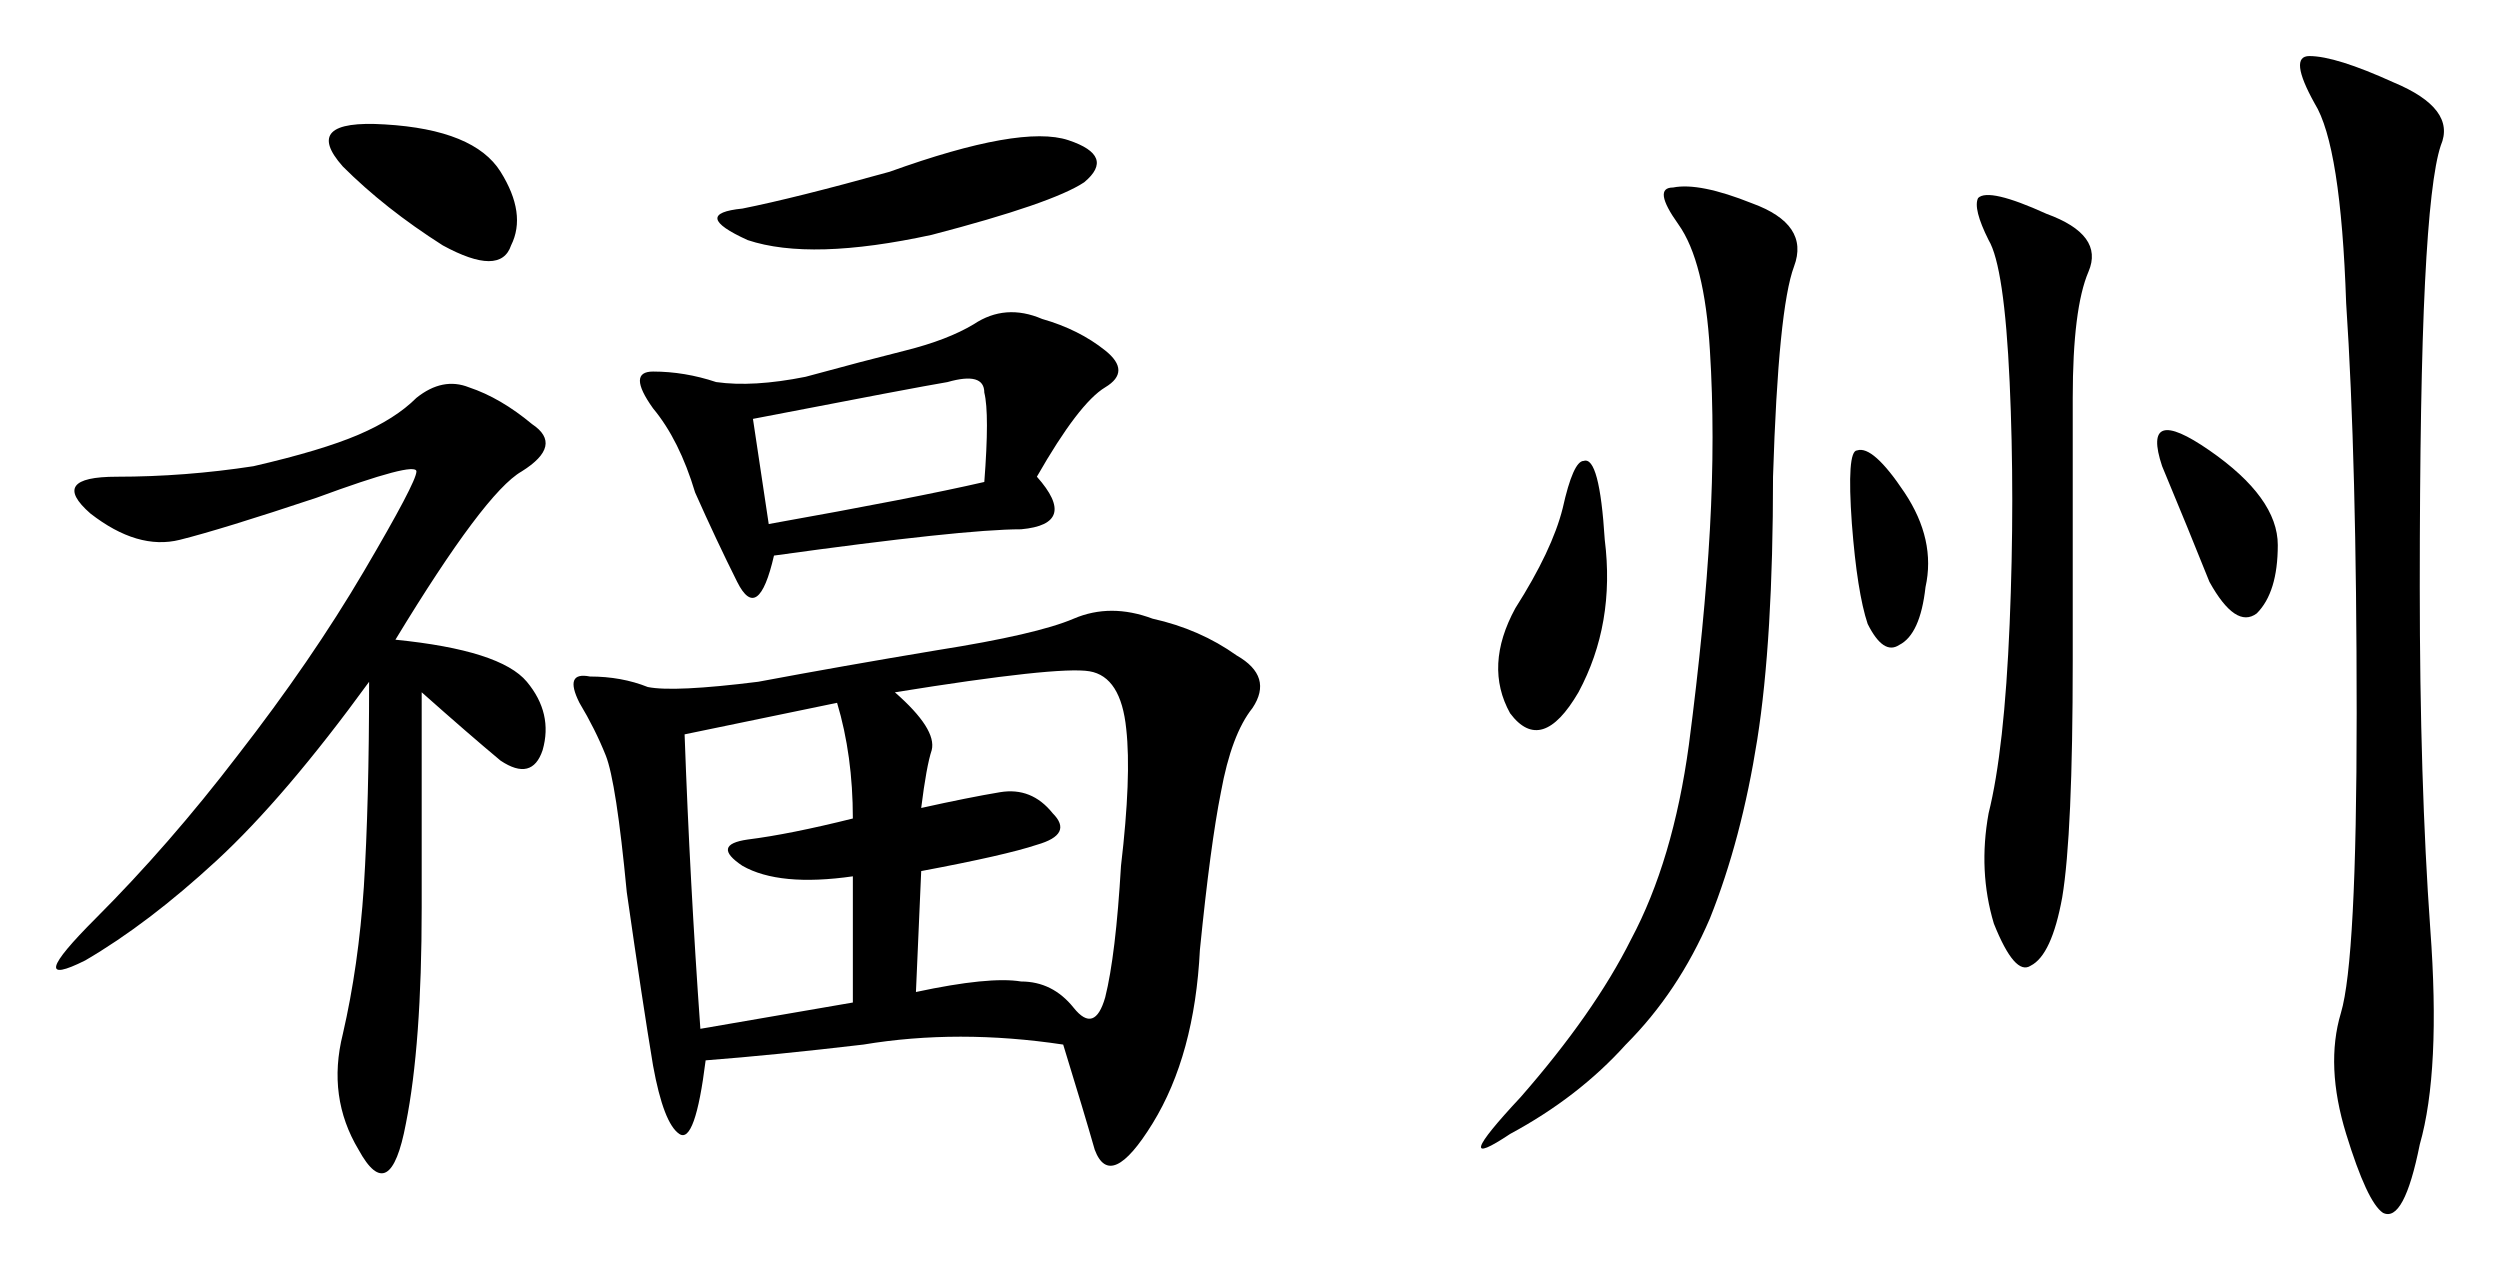
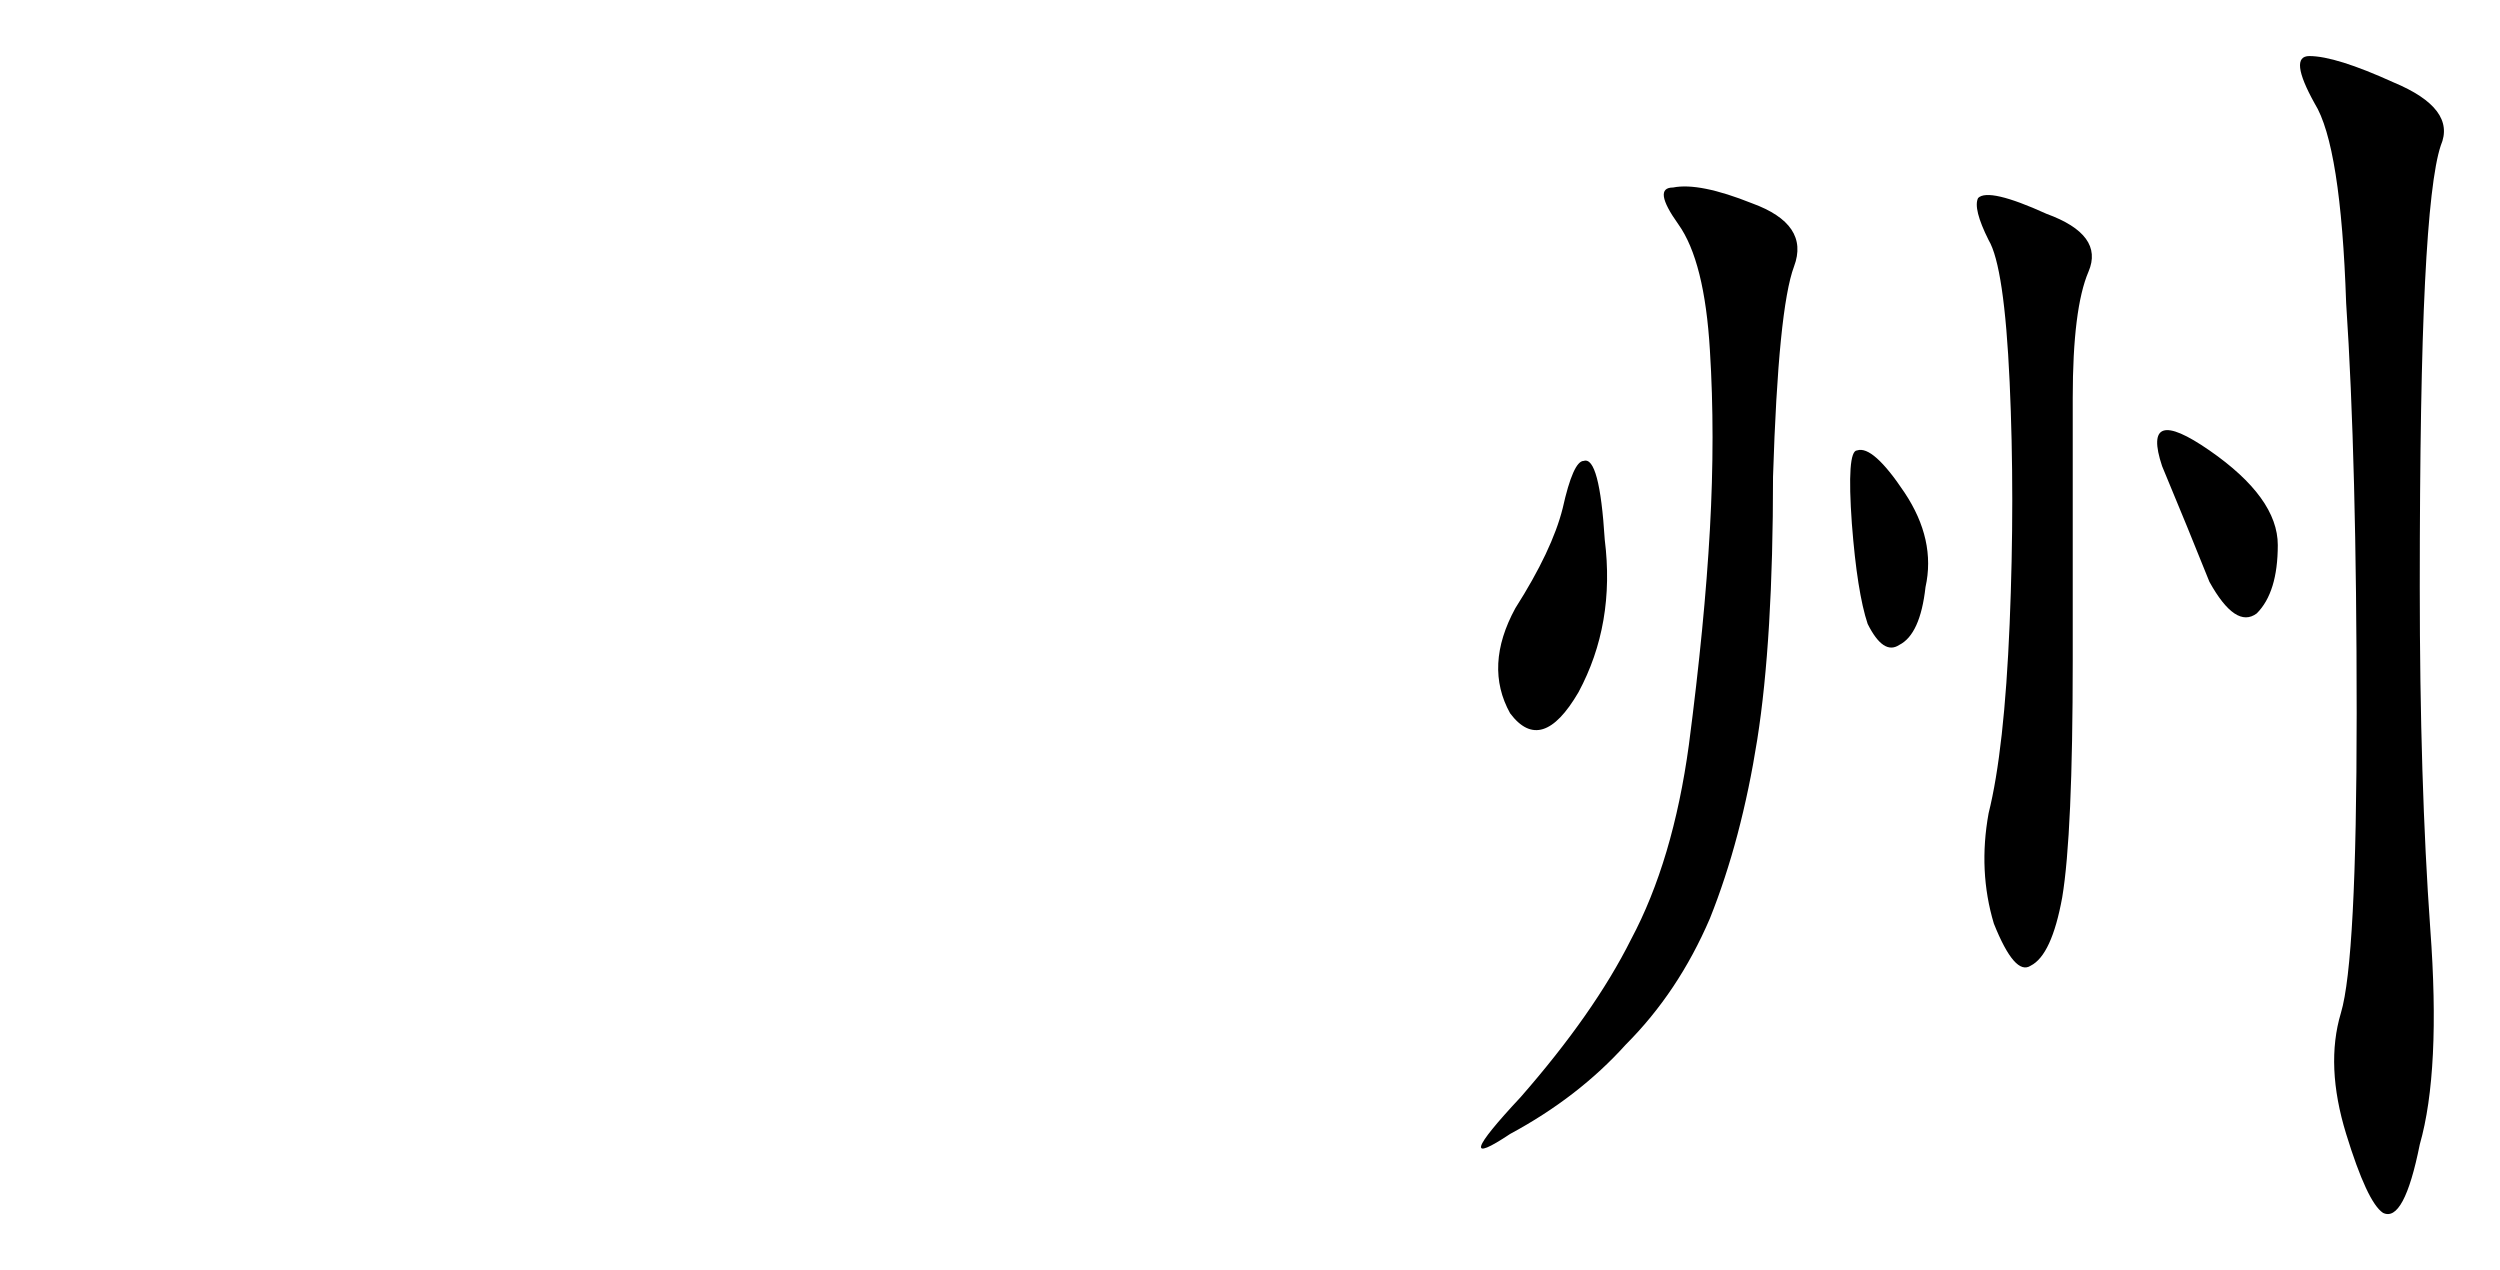
<svg xmlns="http://www.w3.org/2000/svg" width="89.196mm" height="45.316mm" viewBox="0 0 316.049 160.569" id="svg3356" version="1.1">
  <defs id="defs3358" />
  <g id="layer1" transform="translate(-30.495,-758.314)">
    <g id="text3810" style="font-style:normal;font-variant:normal;font-weight:normal;font-stretch:normal;font-size:170.169px;line-height:125%;font-family:KaiTi;-inkscape-font-specification:'KaiTi, Normal';text-align:start;letter-spacing:0px;word-spacing:0px;writing-mode:lr-tb;text-anchor:start;fill:#000000;fill-opacity:1;stroke:none;stroke-width:1px;stroke-linecap:butt;stroke-linejoin:miter;stroke-opacity:1">
-       <path id="path3815" style="" d="m 164.902,890.369 q -13.294,-1.994 -25.259,0 -11.3,1.329 -19.942,1.994 -1.329,10.636 -3.324,9.306 -1.994,-1.329 -3.324,-8.641 -1.329,-7.977 -3.324,-21.936 -1.329,-13.959 -2.659,-17.283 -1.329,-3.324 -3.324,-6.647 -1.994,-3.988 1.329,-3.324 3.988,0 7.312,1.329 3.324,0.665 13.959,-0.665 10.636,-1.994 22.601,-3.988 12.63,-1.994 17.283,-3.988 4.653,-1.994 9.971,0 5.982,1.329 10.636,4.653 4.653,2.659 1.994,6.647 -2.659,3.324 -3.988,10.636 -1.329,6.647 -2.659,19.942 -0.665,13.294 -5.982,21.936 -5.318,8.641 -7.312,3.324 -1.329,-4.653 -3.988,-13.294 z M 80.482,839.185 q 13.294,1.329 16.618,5.318 3.324,3.988 1.994,8.641 -1.329,3.988 -5.318,1.329 -3.988,-3.324 -9.971,-8.641 l 0,27.254 q 0,17.283 -1.994,27.254 -1.994,10.636 -5.983,3.324 -3.988,-6.647 -1.994,-14.624 1.994,-8.641 2.659,-18.612 0.665,-10.636 0.665,-25.924 -10.636,14.624 -19.277,22.601 -8.641,7.977 -16.618,12.63 -7.977,3.988 1.329,-5.318 9.306,-9.306 17.948,-20.606 9.306,-11.965 15.953,-23.265 6.647,-11.3 6.647,-12.63 0,-1.329 -12.63,3.324 -11.965,3.988 -17.283,5.318 -5.318,1.329 -11.3,-3.324 -5.318,-4.653 3.324,-4.653 8.641,0 17.283,-1.329 8.641,-1.994 13.294,-3.988 4.653,-1.994 7.312,-4.653 3.324,-2.659 6.647,-1.329 3.988,1.329 7.977,4.653 3.988,2.659 -1.329,5.983 -4.653,2.659 -15.953,21.271 z m 81.096,-20.606 q 5.318,5.983 -1.994,6.647 -7.312,0 -31.242,3.324 -1.994,8.641 -4.653,3.324 -2.659,-5.318 -5.318,-11.3 -1.994,-6.647 -5.318,-10.636 -3.324,-4.653 0,-4.653 3.988,0 7.977,1.329 4.653,0.665 11.3,-0.665 7.312,-1.994 12.63,-3.324 5.318,-1.329 8.641,-3.324 3.988,-2.659 8.641,-0.665 4.653,1.329 7.977,3.988 3.324,2.659 0,4.653 -3.324,1.994 -8.641,11.3 z m -14.624,41.878 q 5.983,-1.329 9.971,-1.994 3.988,-0.665 6.647,2.659 2.659,2.659 -1.994,3.988 -3.988,1.329 -14.624,3.324 l -0.665,15.289 q 9.306,-1.994 13.294,-1.329 3.988,0 6.647,3.324 2.659,3.324 3.988,-1.329 1.329,-5.318 1.994,-16.618 1.329,-11.3 0.665,-17.283 -0.665,-6.647 -4.653,-7.312 -3.988,-0.665 -24.595,2.659 5.318,4.653 4.653,7.312 -0.665,1.994 -1.329,7.312 z m -8.641,24.595 0,-15.953 q -9.306,1.329 -13.959,-1.329 -3.988,-2.659 0.665,-3.324 5.318,-0.665 13.294,-2.659 0,-7.977 -1.994,-14.624 l -19.277,3.988 q 0.665,18.612 1.994,37.224 l 19.277,-3.324 z m -10.636,-60.49 q 18.612,-3.324 27.254,-5.318 0.665,-8.641 0,-11.3 0,-2.659 -4.653,-1.329 -3.988,0.665 -24.595,4.653 l 1.994,13.294 z m 15.289,-44.536 q 16.618,-5.983 22.601,-3.988 5.982,1.994 1.994,5.318 -3.988,2.659 -19.277,6.647 -15.289,3.324 -23.265,0.665 -7.312,-3.324 -0.665,-3.988 6.647,-1.329 18.612,-4.653 z m -69.131,-0.665 q -5.318,-5.982 5.318,-5.318 11.3,0.665 14.624,5.983 3.324,5.318 1.329,9.306 -1.329,3.988 -8.641,0 -7.312,-4.653 -12.63,-9.971 z" />
      <path id="path3817" style="" d="m 333.077,768.724 q 7.977,3.324 5.983,7.977 -1.329,3.988 -1.994,17.283 -0.665,13.294 -0.665,38.554 0,24.595 1.329,43.207 1.329,17.948 -1.329,27.254 -1.994,9.971 -4.653,8.641 -1.994,-1.329 -4.653,-9.971 -2.659,-8.641 -0.665,-15.289 1.994,-6.647 1.994,-37.889 0,-31.907 -1.329,-51.848 -0.665,-19.942 -3.988,-25.259 -3.324,-5.983 -0.665,-5.983 3.324,0 10.636,3.324 z m -81.096,15.289 q 7.312,2.659 5.318,7.977 -1.994,5.318 -2.659,26.589 0,20.606 -1.994,33.236 -1.994,12.63 -5.983,22.601 -3.988,9.306 -10.636,15.953 -5.983,6.647 -14.624,11.3 -7.977,5.318 1.329,-4.653 9.306,-10.636 13.959,-19.942 5.318,-9.971 7.312,-24.595 1.994,-15.289 2.659,-27.254 0.665,-11.965 0,-22.601 -0.665,-11.3 -3.988,-15.953 -3.324,-4.653 -0.665,-4.653 3.324,-0.665 9.971,1.994 z m 37.224,1.329 q 7.312,2.659 5.318,7.312 -1.994,4.653 -1.994,15.953 l 0,33.236 q 0,21.936 -1.329,29.913 -1.329,7.312 -3.988,8.641 -1.994,1.329 -4.653,-5.318 -1.994,-6.647 -0.665,-13.959 1.994,-7.977 2.659,-23.93 0.665,-15.953 0,-30.577 -0.665,-14.624 -2.659,-17.948 -1.994,-3.988 -1.329,-5.318 1.329,-1.329 8.641,1.994 z m -61.155,37.224 q 1.329,-5.983 2.659,-5.983 1.994,-0.665 2.659,9.971 1.329,10.636 -3.324,19.277 -4.653,7.977 -8.641,2.659 -3.324,-5.983 0.665,-13.294 4.653,-7.312 5.982,-12.63 z m 75.778,-5.318 q -2.659,-7.977 5.983,-1.994 8.641,5.983 8.641,11.965 0,5.983 -2.659,8.641 -2.659,1.994 -5.982,-3.988 -2.659,-6.647 -5.983,-14.624 z m -39.219,7.312 q -0.665,-9.306 0.665,-9.306 1.994,-0.665 5.983,5.318 3.988,5.983 2.659,11.965 -0.665,5.982 -3.324,7.312 -1.994,1.329 -3.988,-2.659 -1.329,-3.988 -1.994,-12.63 z" />
    </g>
  </g>
</svg>